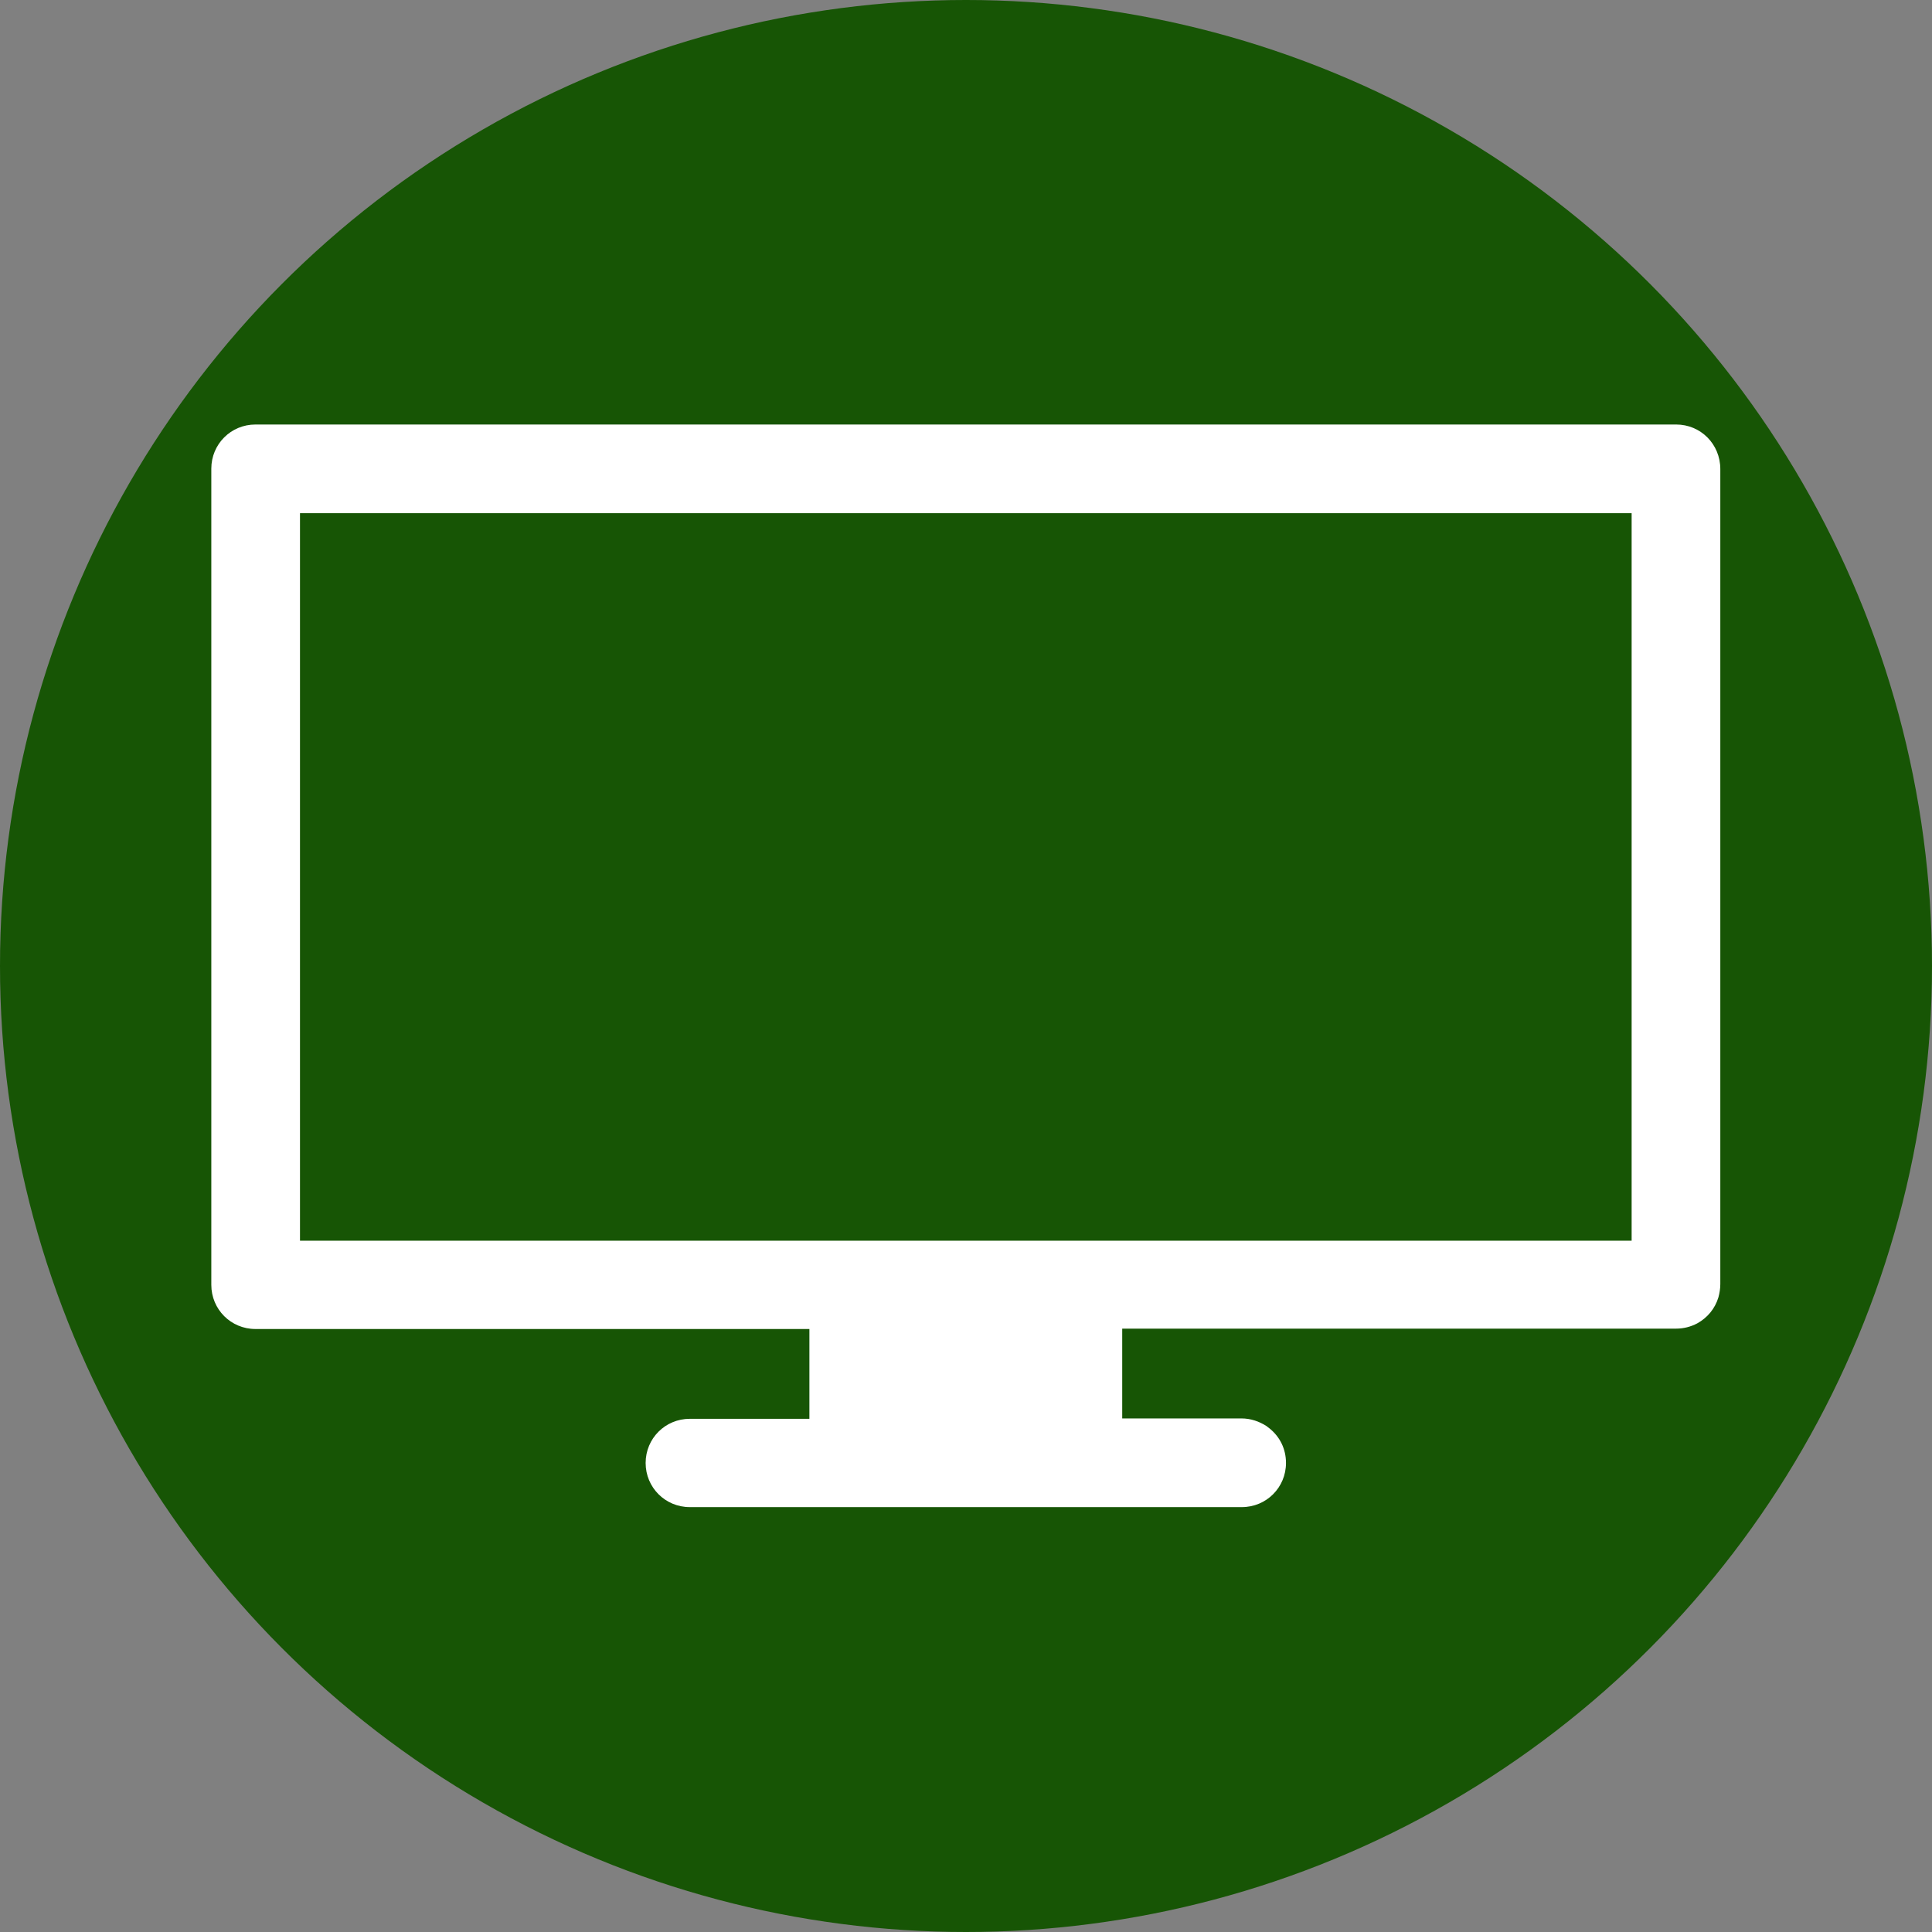
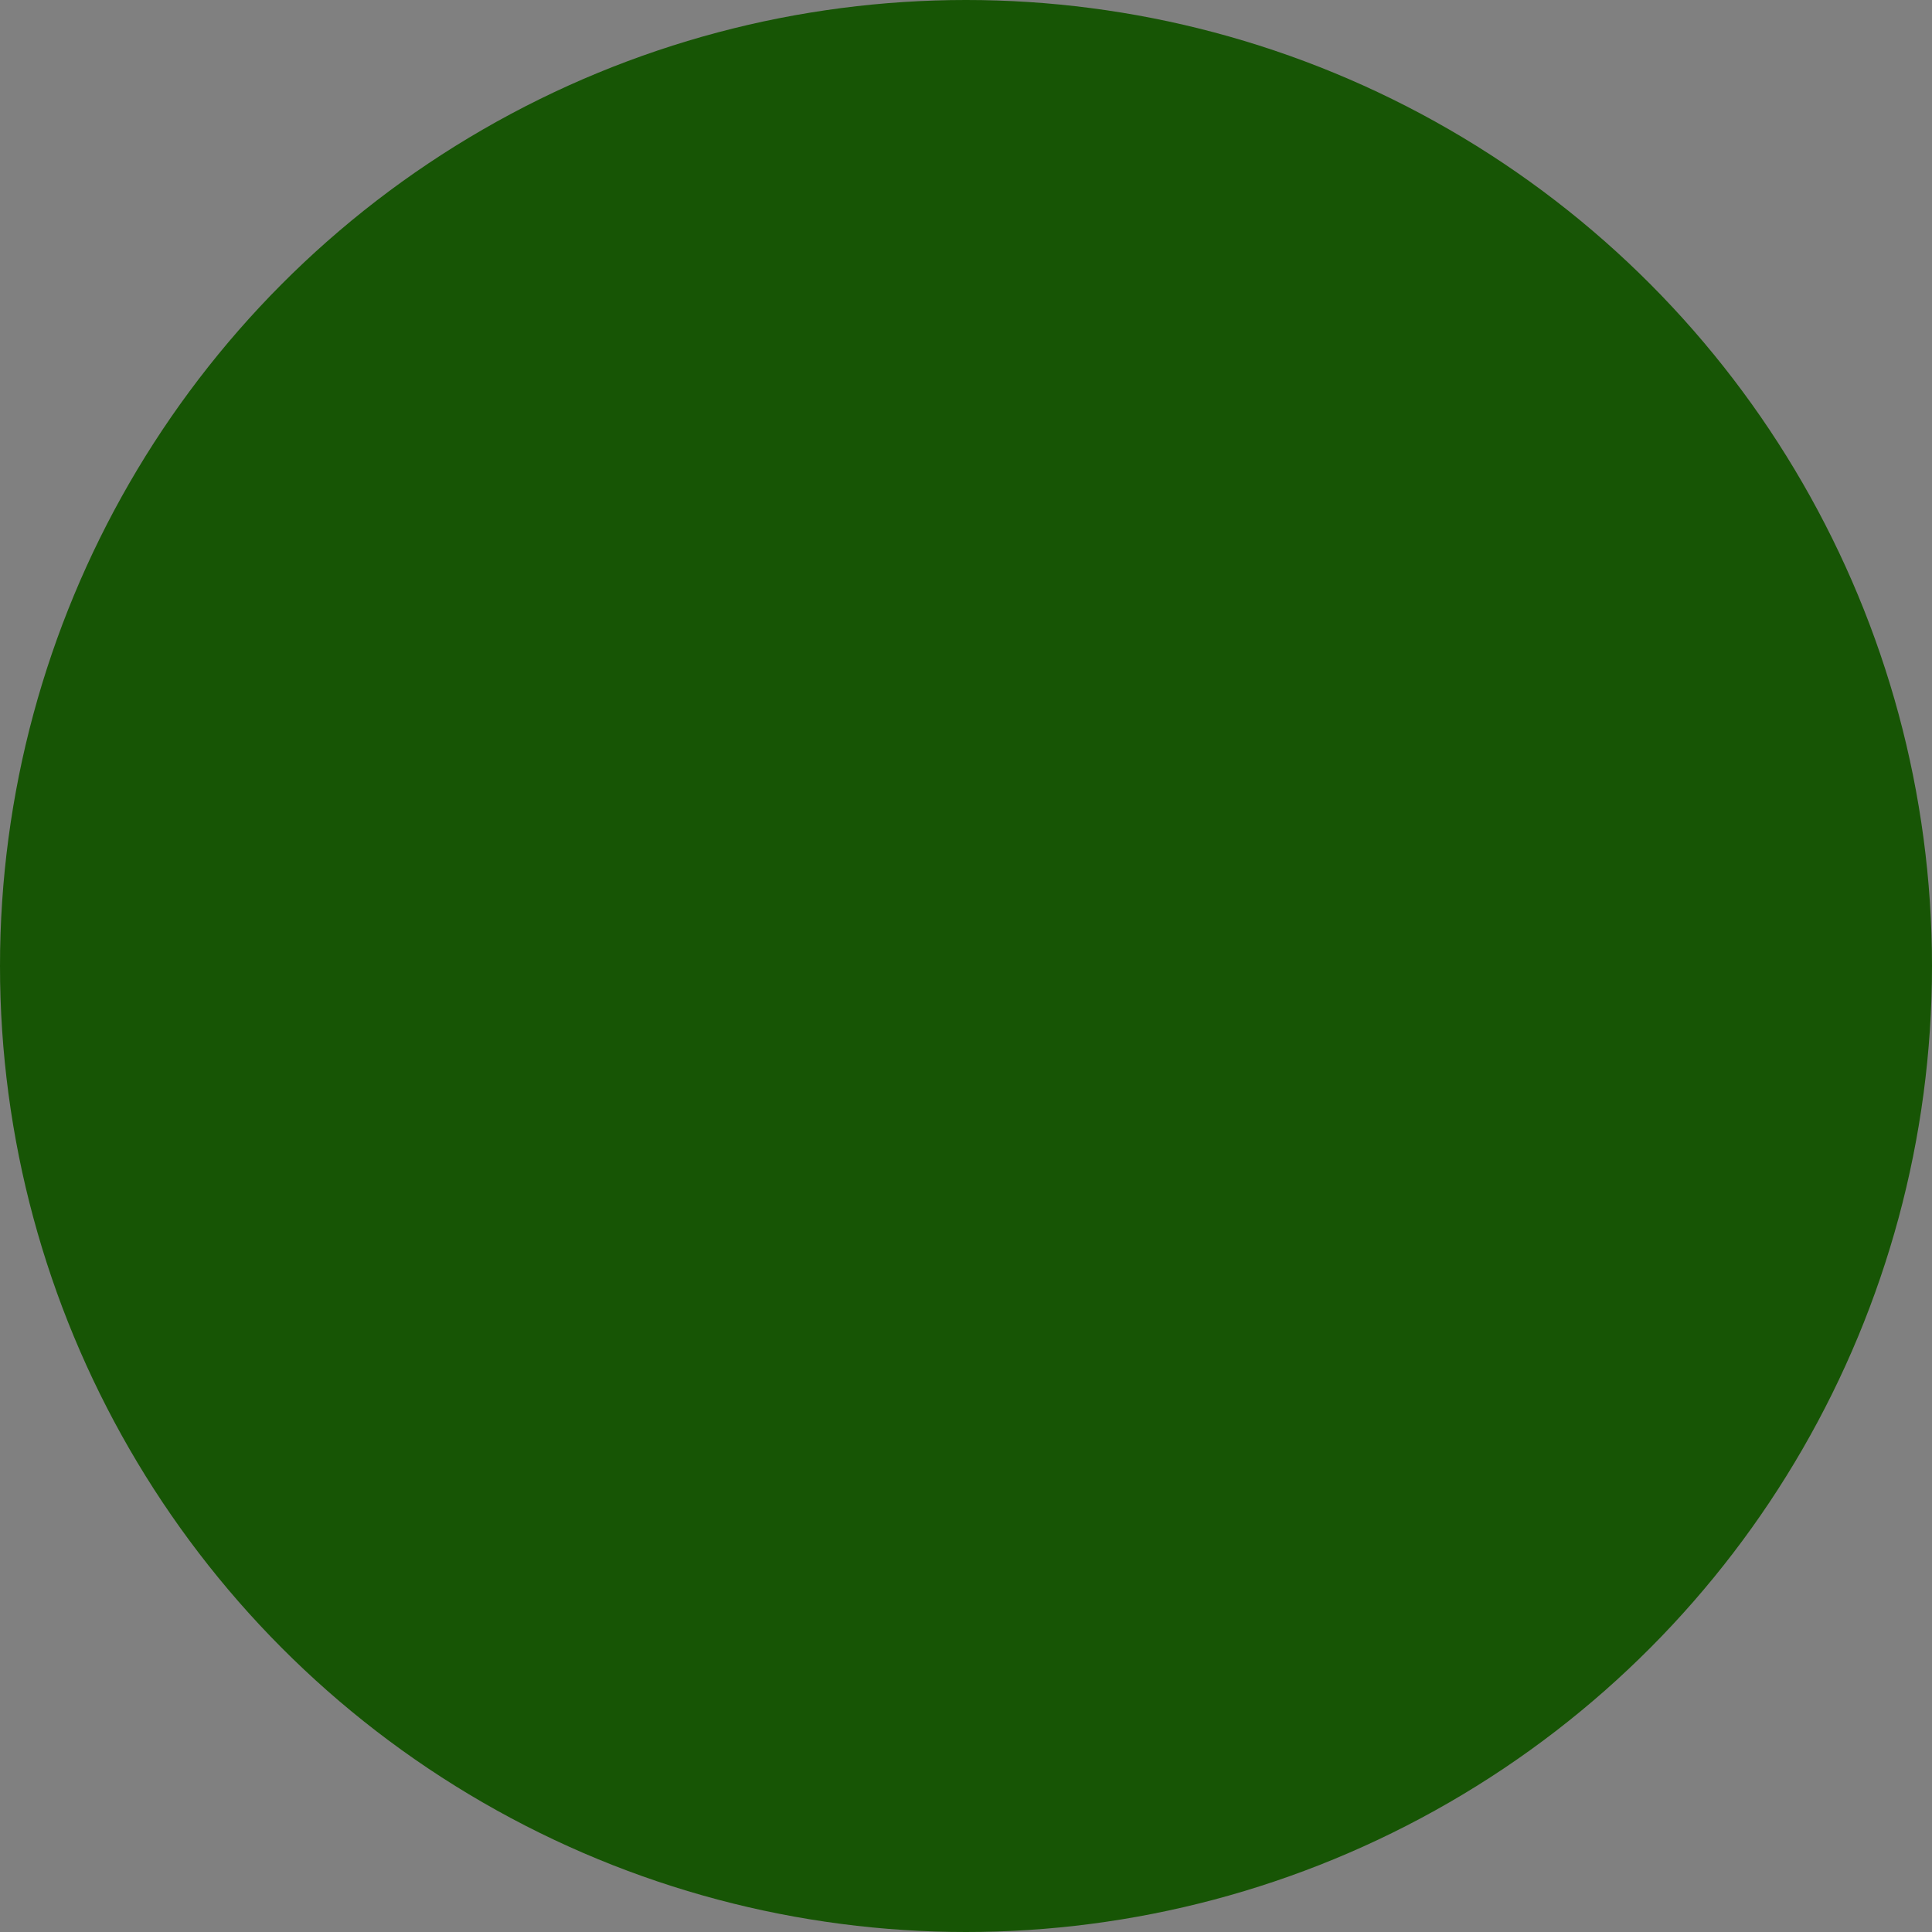
<svg xmlns="http://www.w3.org/2000/svg" version="1.1" id="Capa_1" x="0px" y="0px" viewBox="0 0 512 512" style="enable-background:new 0 0 512 512;" xml:space="preserve">
  <rect x="0" y="0" width="512" height="512" fill="#808080" stroke="none" />
  <style type="text/css"> .st0{fill:#175505;} .st1{fill:#FFFFFF;} </style>
  <circle class="st0" cx="256" cy="256" r="256" />
-   <path class="st1" d="M444.2,112.5H67.7c-6.5,0-11.7,5.2-11.7,11.7v216.3c0,6.5,5.2,11.7,11.7,11.7h146.8V376h-31.7 c-6.5,0-11.7,5.2-11.7,11.7s5.2,11.7,11.7,11.7H256h73.1l0,0c6.5,0,11.7-5.2,11.7-11.7c0-3.7-1.6-6.9-4.3-9.1 c-0.3-0.2-0.6-0.5-0.9-0.7c-1.9-1.2-4.1-2-6.6-2l0,0h-31.6v-23.8h146.8c2,0,3.9-0.5,5.6-1.4c2.7-1.5,4.7-3.9,5.6-6.9 c0.3-1.1,0.5-2.3,0.5-3.5v-216C455.9,117.7,450.7,112.5,444.2,112.5z M432.4,328.8H285.6H256h-29.7H79.5V136H256h176.4V328.8z" />
</svg>